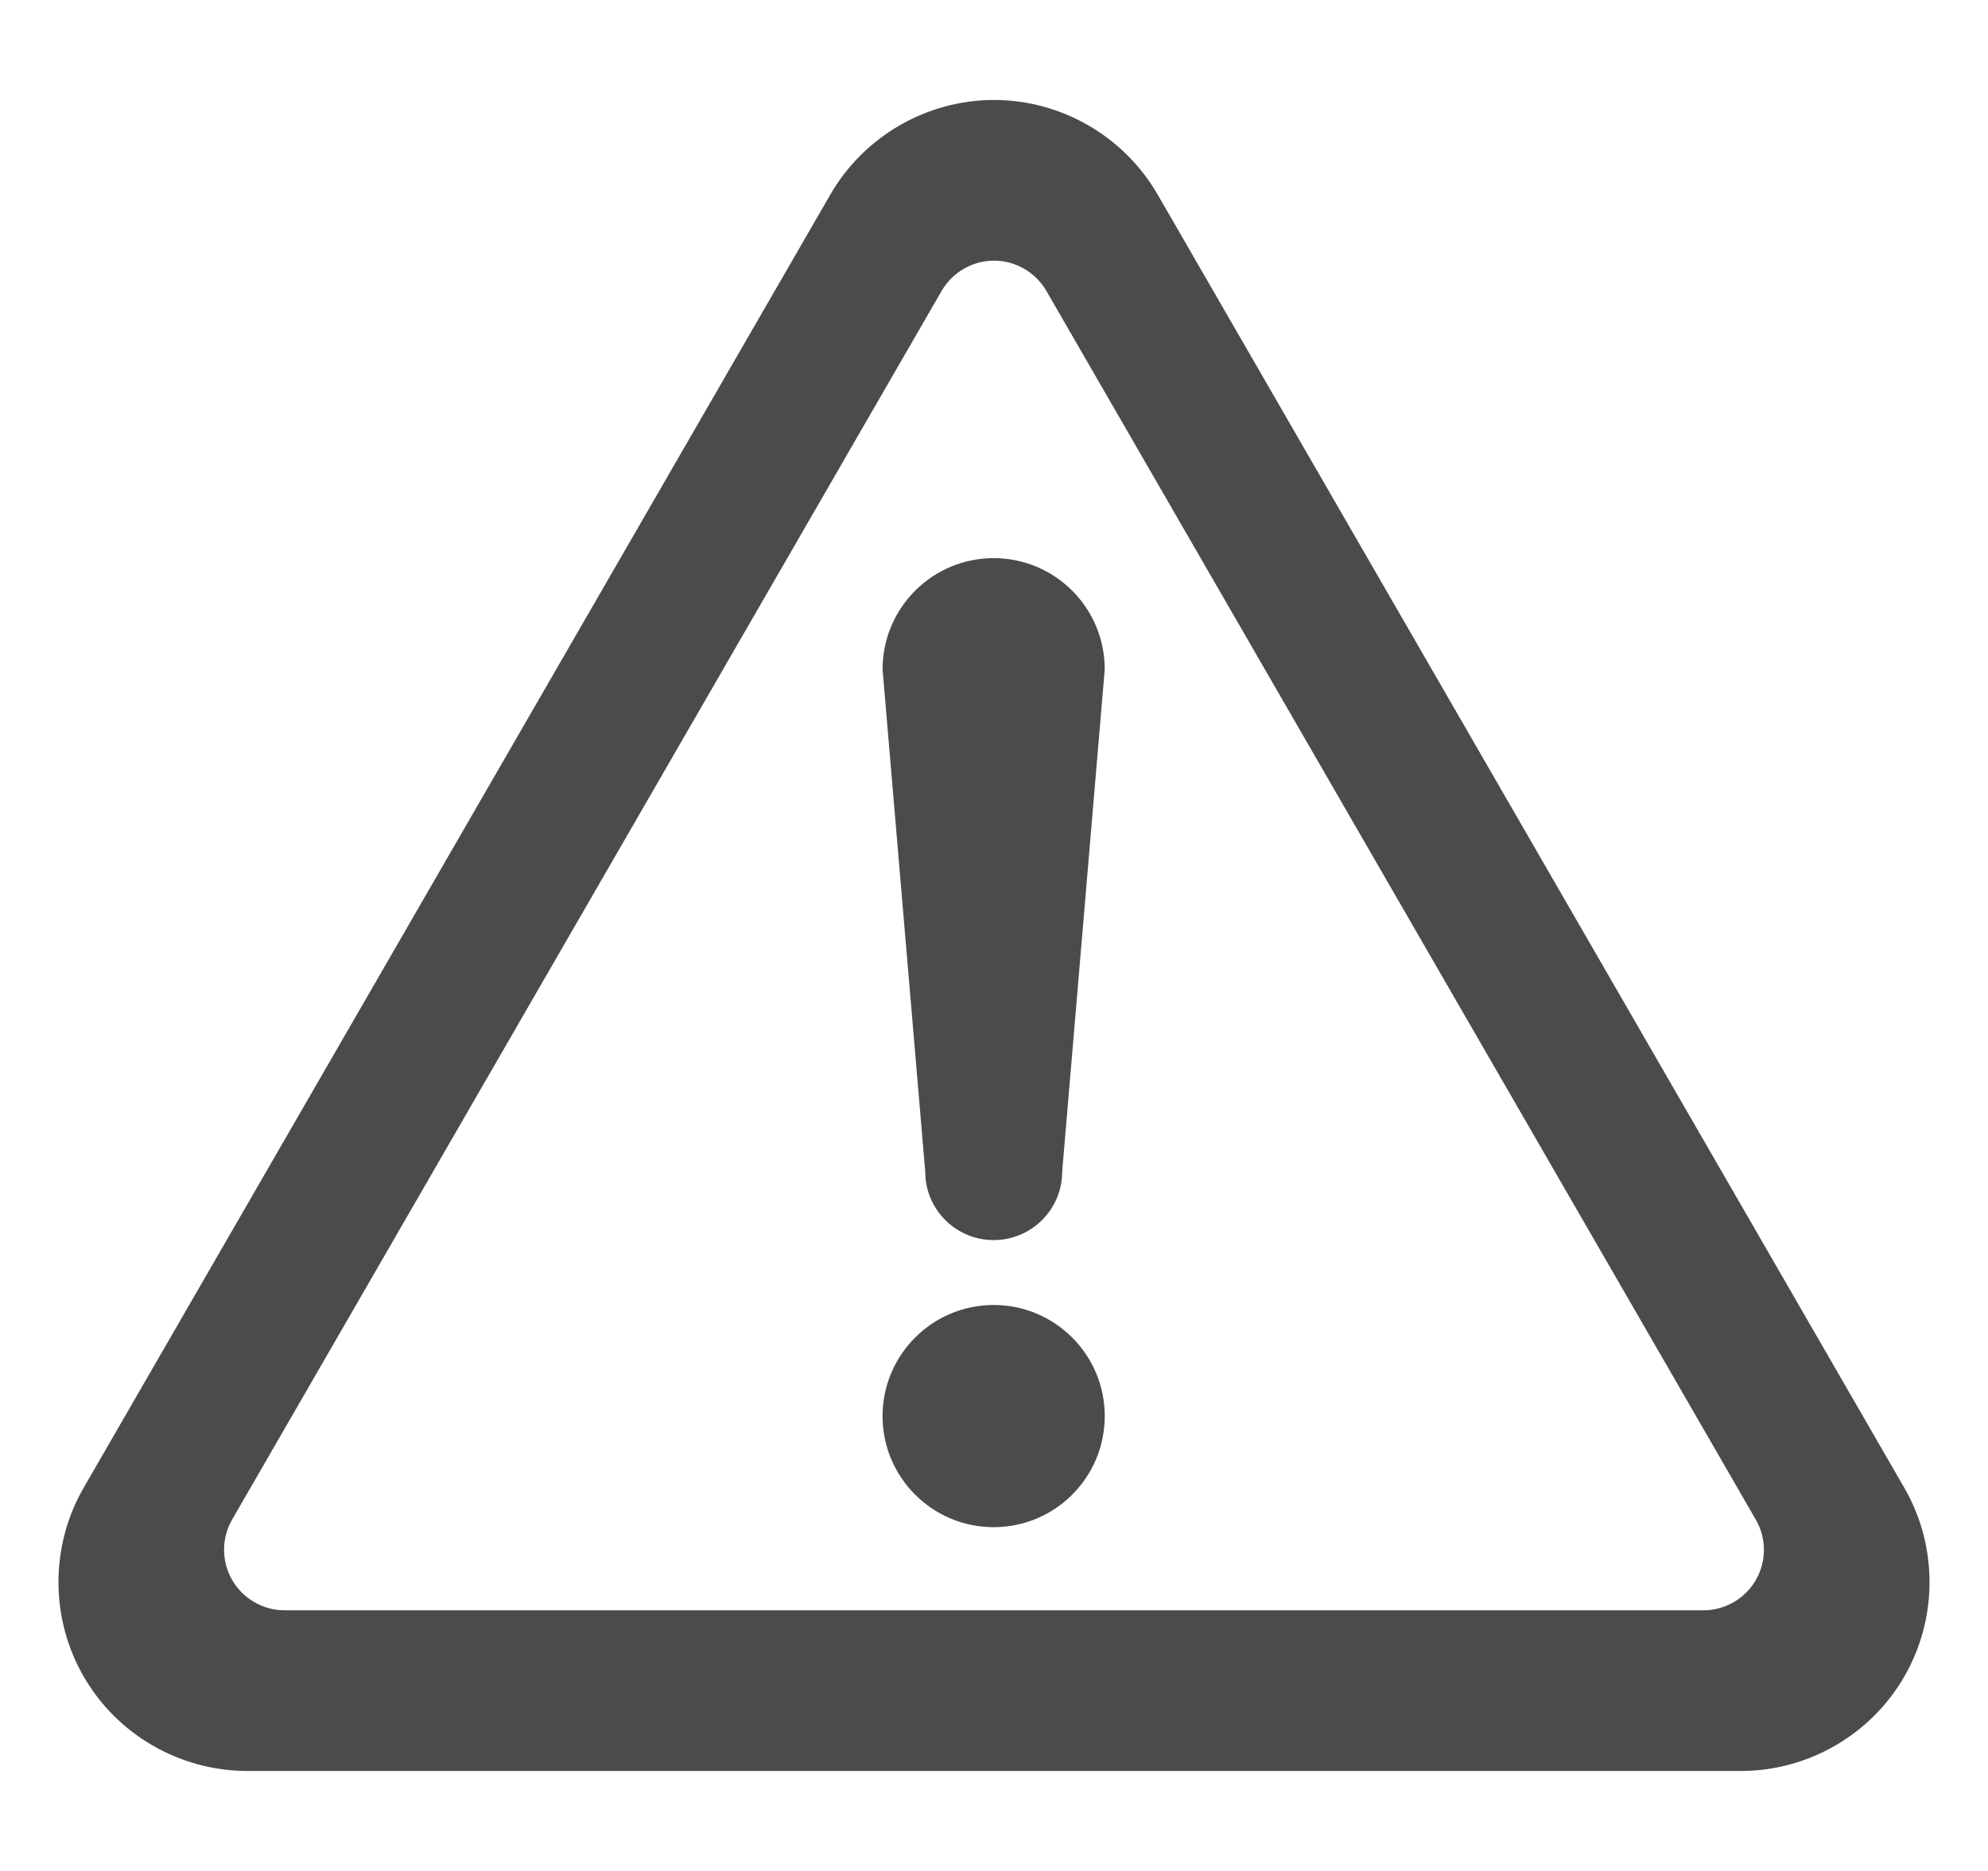
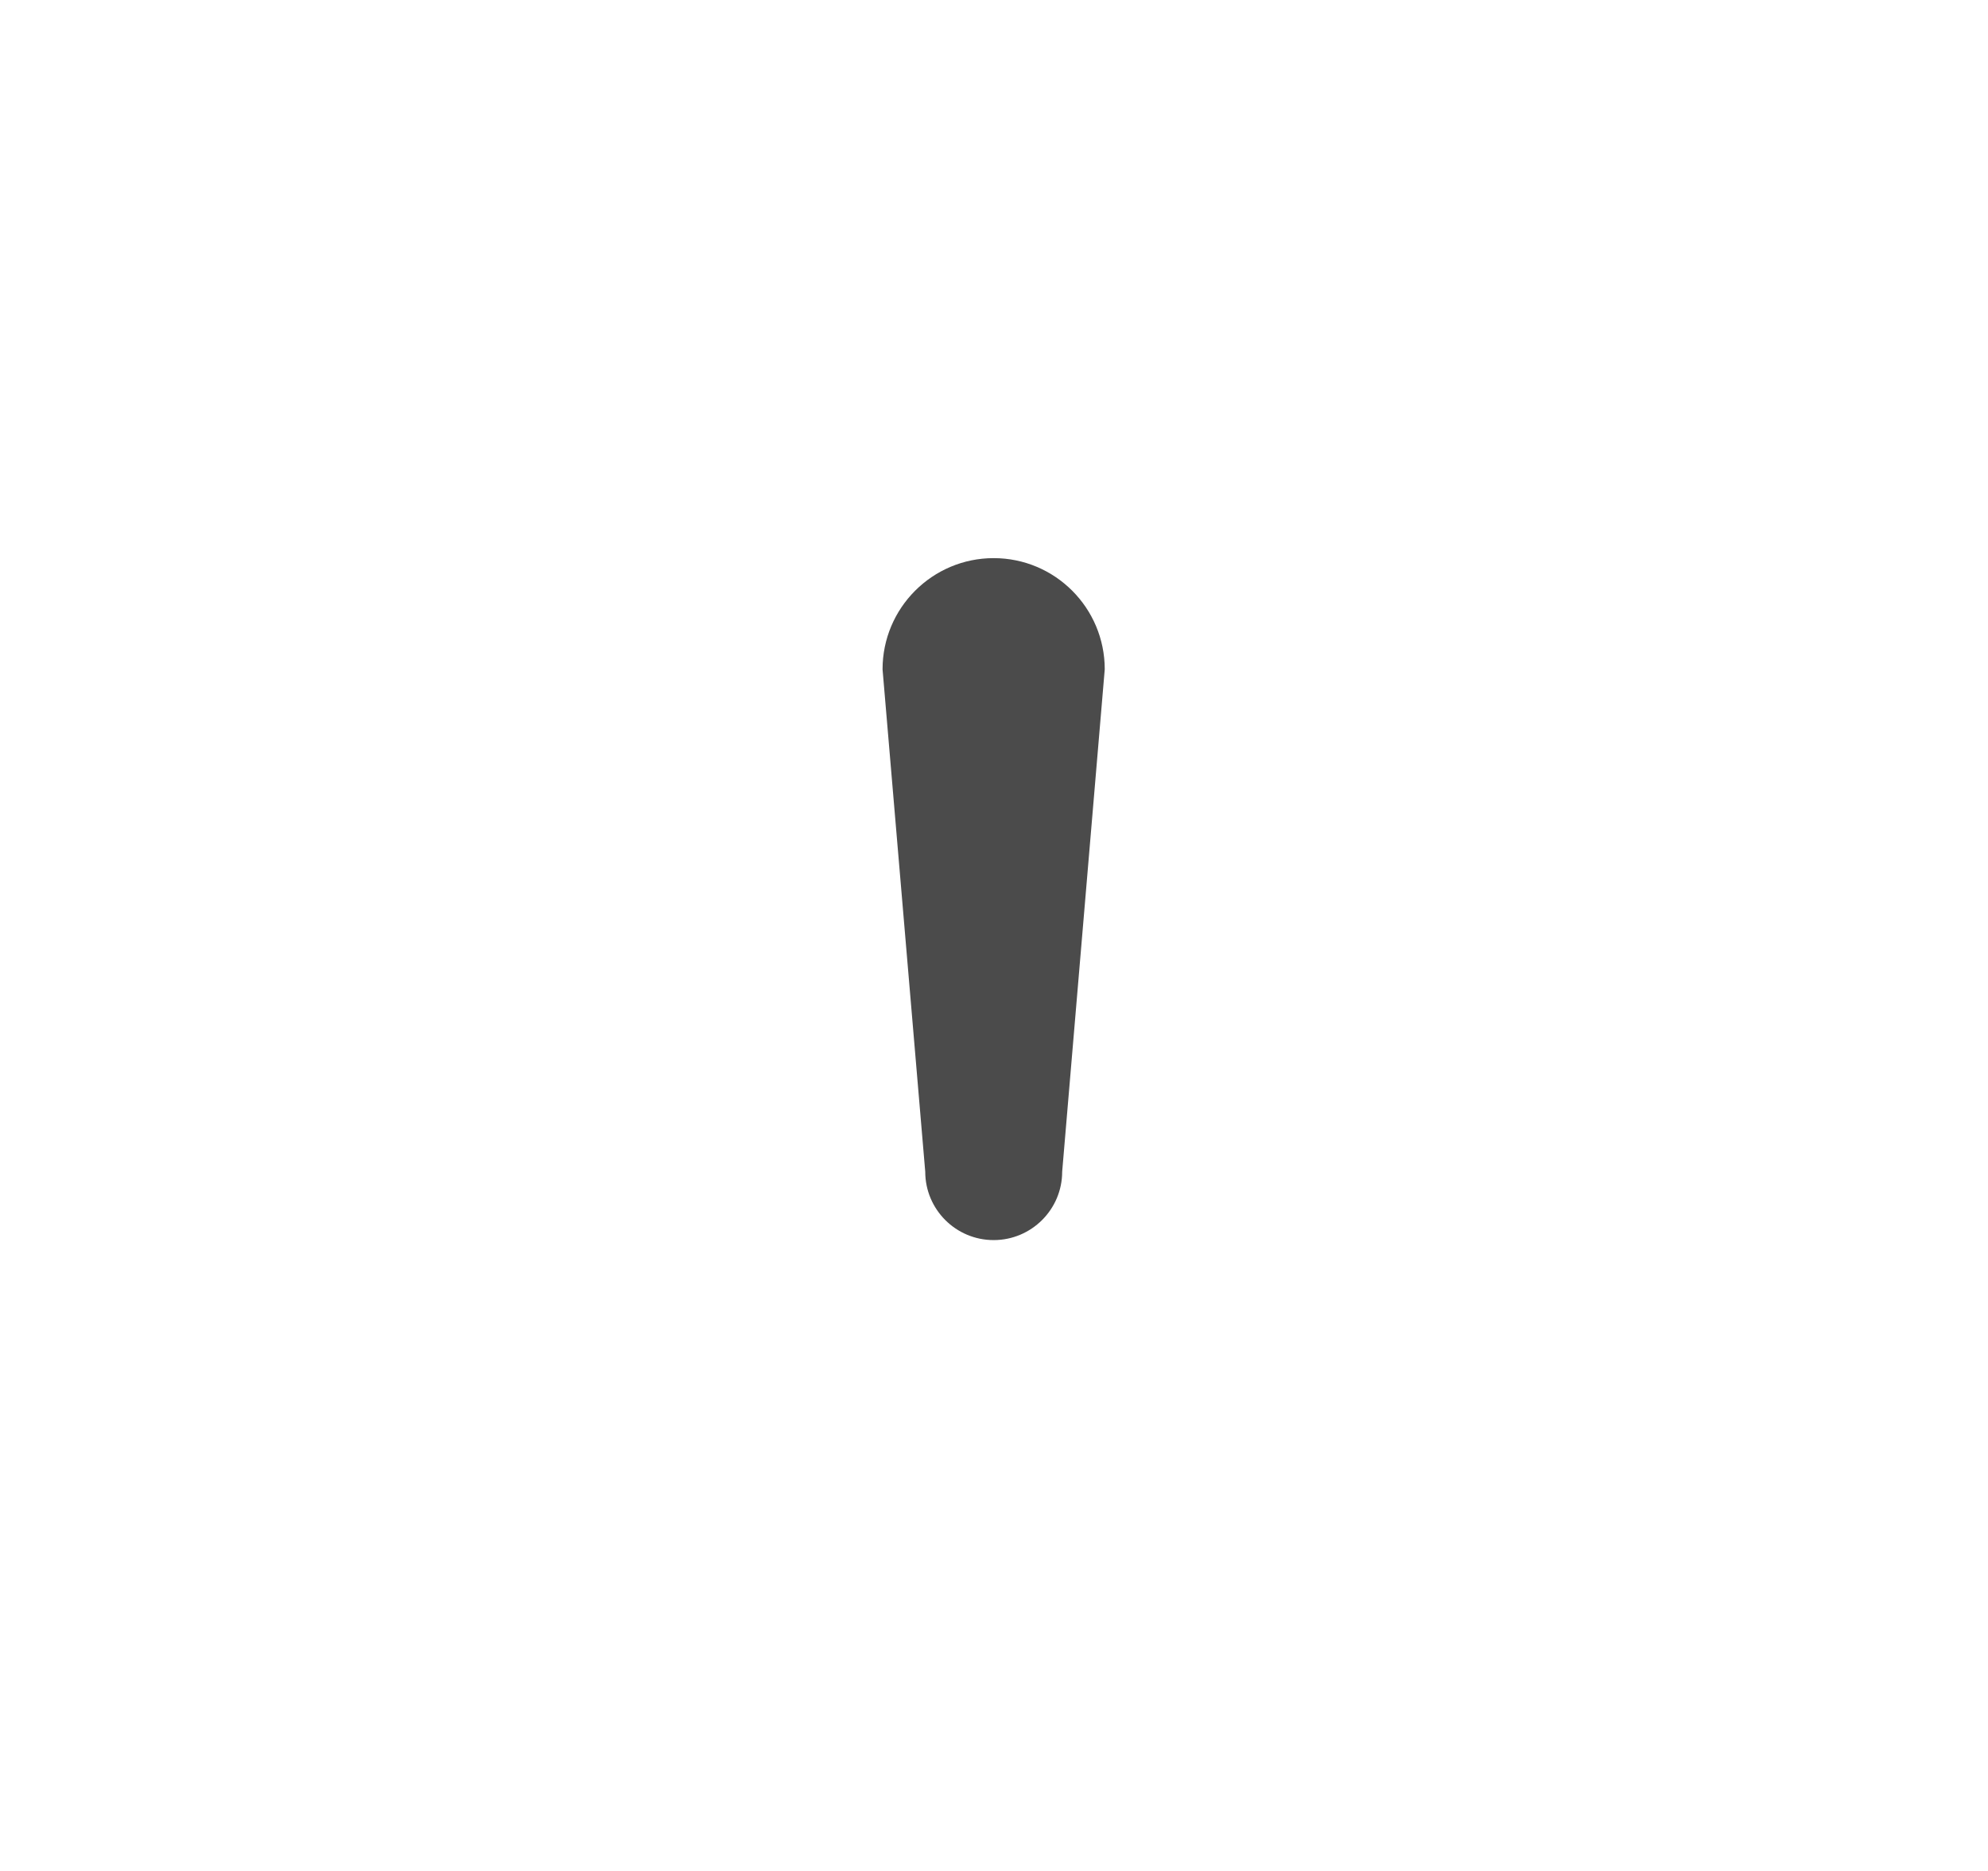
<svg xmlns="http://www.w3.org/2000/svg" width="17" height="16" viewBox="0 0 17 16" fill="none">
-   <path d="M8.497 11.16C7.973 11.16 7.547 11.586 7.547 12.11C7.547 12.635 7.973 13.06 8.497 13.06C9.022 13.06 9.447 12.635 9.447 12.11C9.447 11.586 9.022 11.16 8.497 11.16Z" fill="#4B4B4B" />
-   <path d="M16.284 12.723L9.899 1.663C9.611 1.165 9.075 0.855 8.5 0.855C7.925 0.855 7.389 1.165 7.101 1.663L0.716 12.722C0.428 13.221 0.428 13.84 0.716 14.338C1.003 14.836 1.539 15.145 2.115 15.145H14.886C15.461 15.145 15.997 14.836 16.284 14.338C16.572 13.84 16.572 13.221 16.284 12.723ZM15.014 13.513C14.922 13.672 14.751 13.771 14.566 13.771H2.434C2.25 13.771 2.078 13.672 1.986 13.513C1.893 13.353 1.893 13.155 1.985 12.995L8.052 2.488C8.144 2.329 8.315 2.229 8.5 2.229C8.685 2.229 8.856 2.329 8.948 2.488L15.014 12.995C15.107 13.155 15.107 13.353 15.014 13.513Z" fill="#4B4B4B" />
  <path d="M8.497 4.773C7.973 4.773 7.547 5.199 7.547 5.724L7.912 10.02C7.912 10.343 8.174 10.605 8.497 10.605C8.82 10.605 9.083 10.343 9.083 10.02L9.447 5.724C9.447 5.199 9.022 4.773 8.497 4.773Z" fill="#4B4B4B" />
</svg>